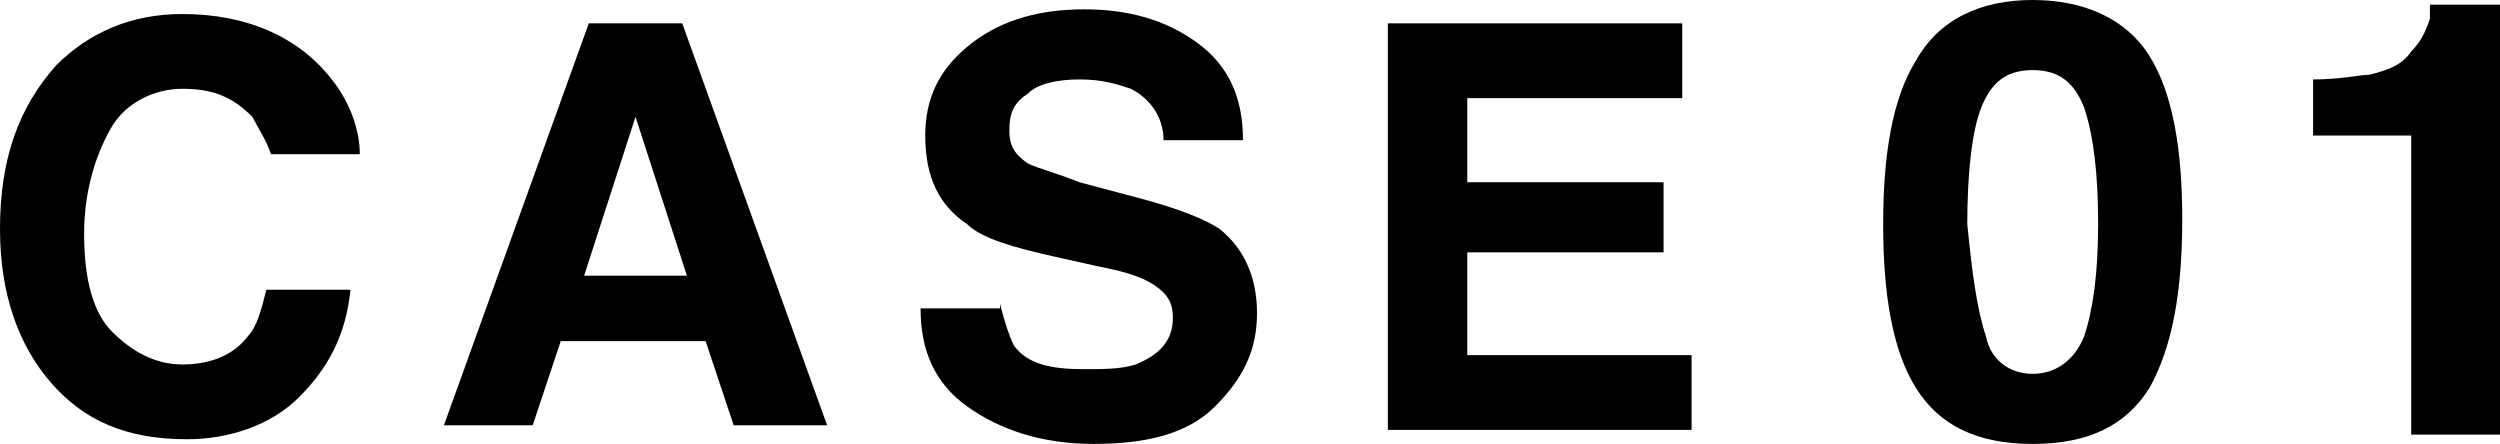
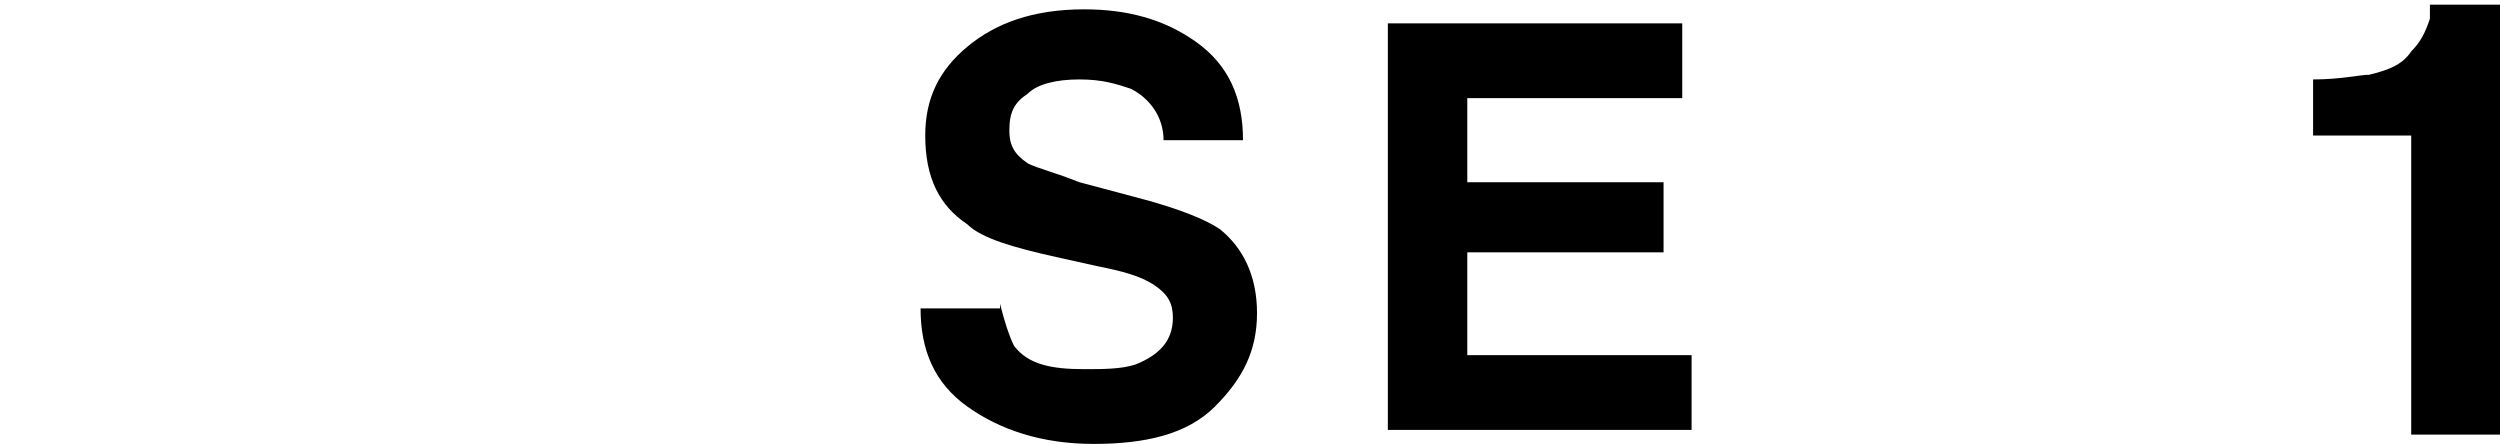
<svg xmlns="http://www.w3.org/2000/svg" version="1.1" id="レイヤー_1" x="0px" y="0px" width="53.5px" height="9.5px" viewBox="0 0 53.5 9.5" style="enable-background:new 0 0 53.5 9.5;" xml:space="preserve">
  <g>
-     <path d="M1.2,1.4c0.7-0.7,1.6-1.1,2.7-1.1c1.4,0,2.5,0.5,3.2,1.4c0.4,0.5,0.6,1.1,0.6,1.6H5.8C5.7,3,5.5,2.7,5.4,2.5   C5,2.1,4.6,1.9,3.9,1.9c-0.6,0-1.2,0.3-1.5,0.8S1.8,4,1.8,5S2,6.7,2.4,7.1s0.9,0.7,1.5,0.7c0.6,0,1.1-0.2,1.4-0.6   c0.2-0.2,0.3-0.6,0.4-1h1.8C7.4,7.2,7,7.9,6.4,8.5S4.9,9.4,4,9.4C2.7,9.4,1.8,9,1.1,8.2C0.4,7.4,0,6.3,0,4.9C0,3.4,0.4,2.3,1.2,1.4   z" />
-     <path d="M12.6,0.5h2l3.1,8.6h-2l-0.6-1.8H12l-0.6,1.8H9.5L12.6,0.5z M12.5,5.9h2.2l-1.1-3.4L12.5,5.9z" />
    <path d="M21.4,6.5c0.1,0.4,0.2,0.7,0.3,0.9c0.3,0.4,0.8,0.5,1.5,0.5c0.4,0,0.8,0,1.1-0.1c0.5-0.2,0.8-0.5,0.8-1   c0-0.3-0.1-0.5-0.4-0.7c-0.3-0.2-0.7-0.3-1.2-0.4l-0.9-0.2c-0.9-0.2-1.6-0.4-1.9-0.7c-0.6-0.4-0.9-1-0.9-1.9c0-0.8,0.3-1.4,0.9-1.9   s1.4-0.8,2.5-0.8c0.9,0,1.7,0.2,2.4,0.7c0.7,0.5,1,1.2,1,2.1h-1.7c0-0.5-0.3-0.9-0.7-1.1c-0.3-0.1-0.6-0.2-1.1-0.2   c-0.5,0-0.9,0.1-1.1,0.3c-0.3,0.2-0.4,0.4-0.4,0.8c0,0.3,0.1,0.5,0.4,0.7c0.2,0.1,0.6,0.2,1.1,0.4l1.5,0.4c0.7,0.2,1.2,0.4,1.5,0.6   c0.5,0.4,0.8,1,0.8,1.8c0,0.8-0.3,1.4-0.9,2s-1.5,0.8-2.6,0.8c-1.1,0-2-0.3-2.7-0.8s-1-1.2-1-2.1H21.4z" />
    <path d="M36,2.1h-4.6v1.8h4.2v1.5h-4.2v2.2h4.8v1.6h-6.5V0.5H36V2.1z" />
  </g>
  <g>
-     <path d="M46,1.2c0.5,0.8,0.7,2,0.7,3.5S46.5,7.4,46,8.3c-0.5,0.8-1.3,1.2-2.5,1.2s-2-0.4-2.5-1.2c-0.5-0.8-0.7-2-0.7-3.5   s0.2-2.7,0.7-3.5C41.5,0.4,42.4,0,43.5,0S45.5,0.4,46,1.2z M42.5,7.2C42.6,7.7,43,8,43.5,8s0.9-0.3,1.1-0.8   c0.2-0.6,0.3-1.4,0.3-2.4c0-1.1-0.1-1.9-0.3-2.5c-0.2-0.5-0.5-0.8-1.1-0.8s-0.9,0.3-1.1,0.8s-0.3,1.4-0.3,2.5   C42.2,5.8,42.3,6.6,42.5,7.2z" />
    <path d="M49.5,2.9V1.7c0.6,0,1-0.1,1.2-0.1c0.4-0.1,0.7-0.2,0.9-0.5c0.2-0.2,0.3-0.4,0.4-0.7C52,0.3,52,0.1,52,0.1h1.5v9.2h-1.9   V2.9H49.5z" />
  </g>
</svg>